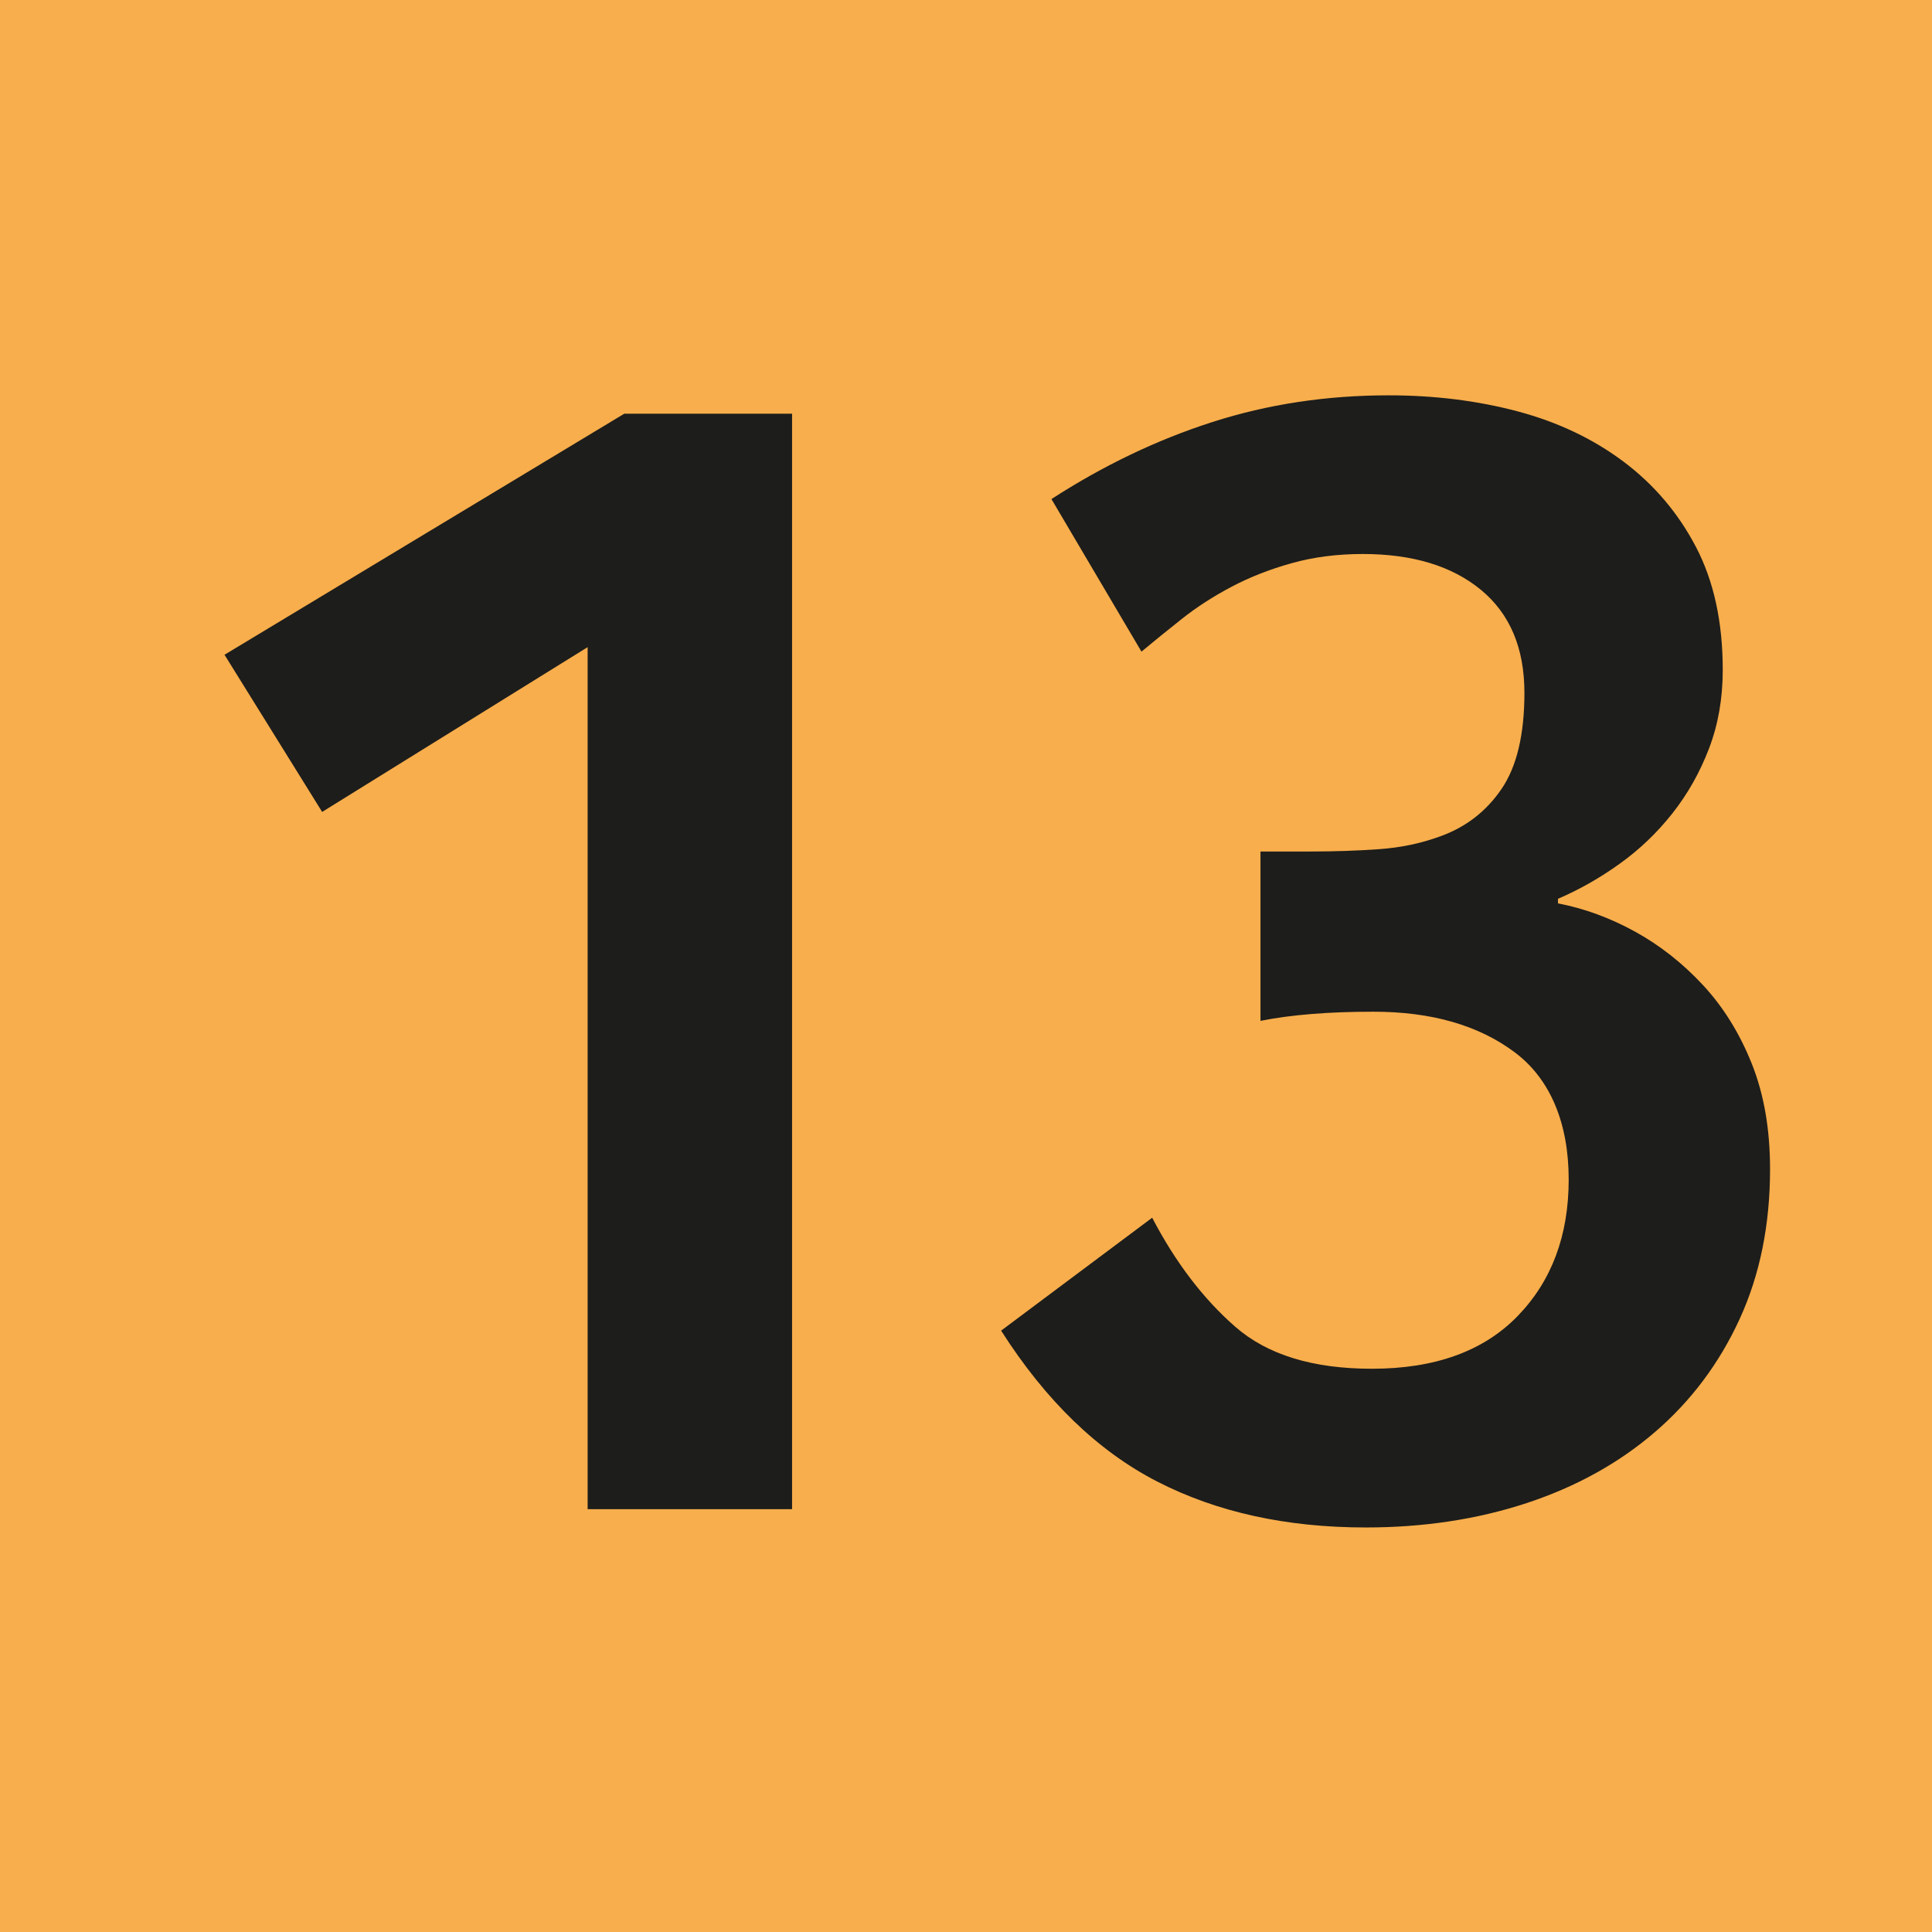
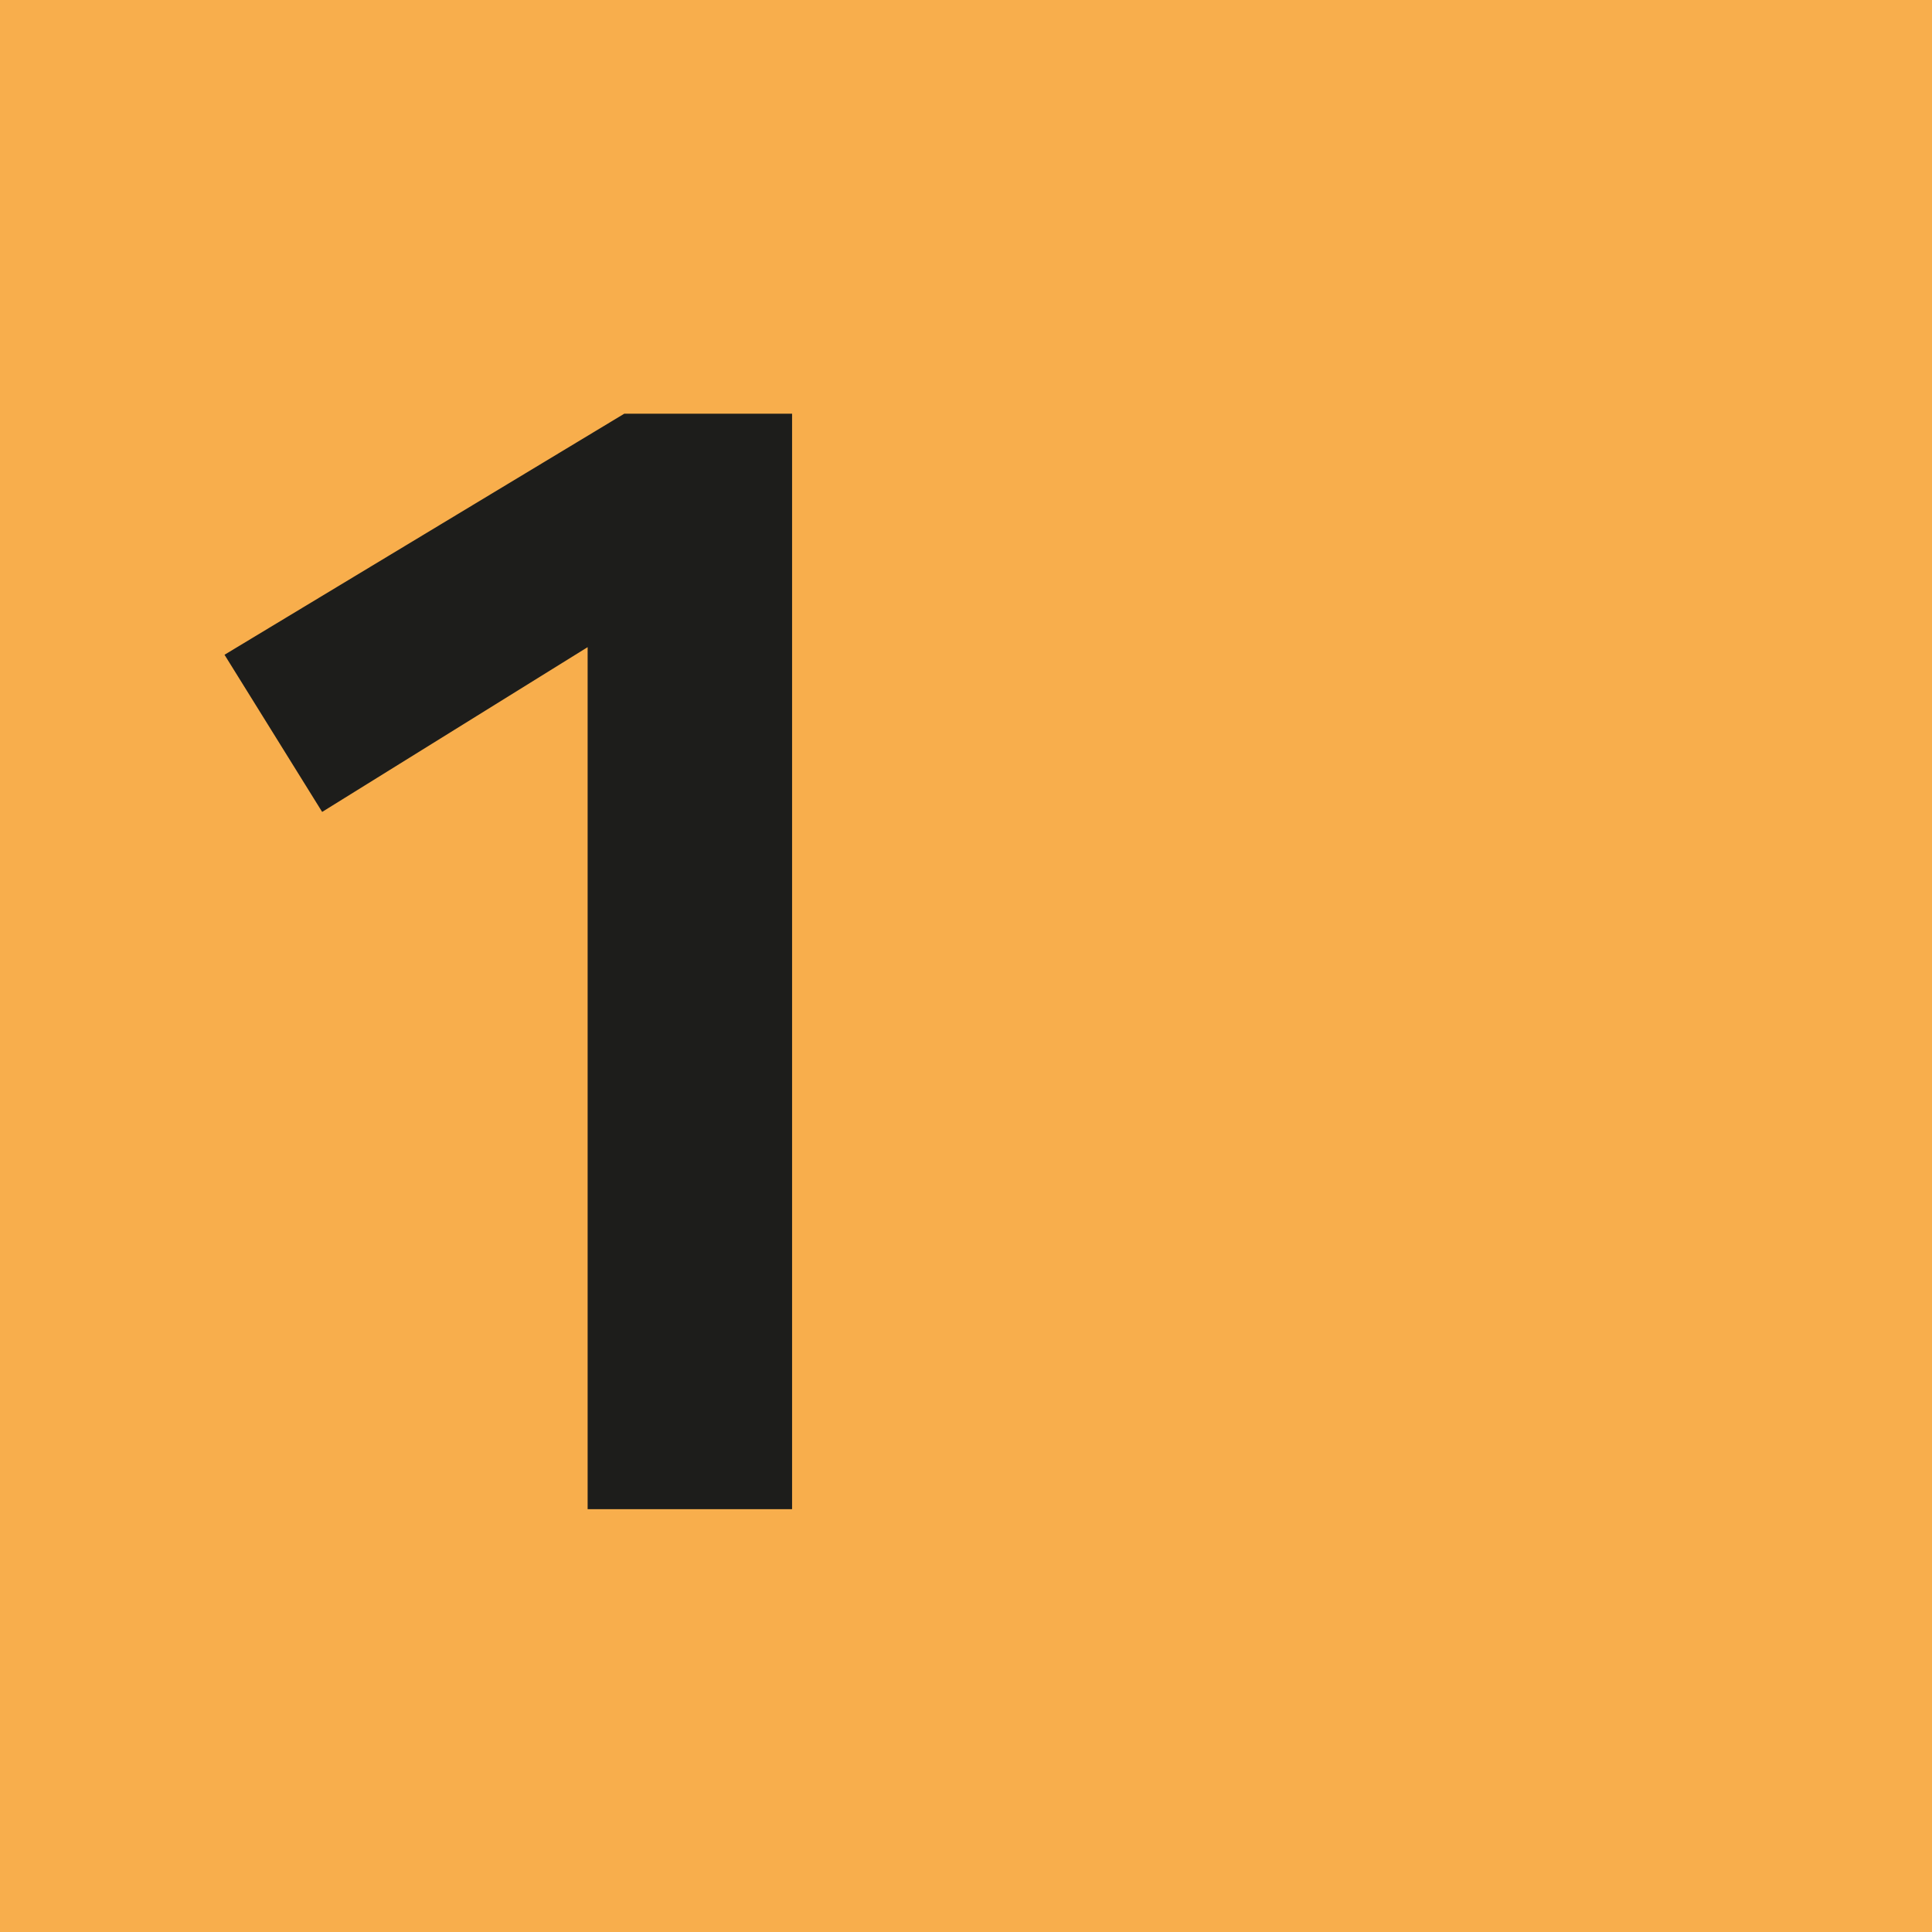
<svg xmlns="http://www.w3.org/2000/svg" id="Calque_1" viewBox="0 0 791.7 791.7">
  <defs>
    <style>.cls-1{fill:#f8ae4c;}.cls-2{fill:#1d1d1b;}</style>
  </defs>
  <rect class="cls-1" width="791.7" height="791.7" />
  <g>
    <path class="cls-2" d="M240.8,265.19l-108.79,67.52-40.01-64.4,163.81-98.78h68.77v448.9h-83.78V265.19Z" />
-     <path class="cls-2" d="M725.34,479.01c0,22.93-4.17,43.45-12.5,61.58-8.34,18.13-19.91,33.56-34.7,46.27-14.8,12.72-32.31,22.41-52.52,29.07-20.22,6.66-42.2,10-65.96,10-32.51,0-60.96-6.25-85.34-18.76-24.38-12.5-45.75-33.14-64.08-61.9l61.9-46.27c9.58,18.35,20.95,33.24,34.07,44.7,13.13,11.47,31.78,17.19,55.96,17.19,25.84,0,45.74-7.19,59.71-21.57,13.96-14.38,20.94-33.03,20.94-55.96s-7.4-41.16-22.2-52.21c-14.8-11.04-34.07-16.57-57.83-16.57-18.35,0-33.76,1.25-46.27,3.75v-69.4h20.63c9.58,0,18.85-.31,27.82-.94,8.96-.62,17.4-2.39,25.32-5.31,10.41-3.75,18.76-10.21,25.01-19.38,6.25-9.16,9.38-22.29,9.38-39.39,0-18.34-5.94-32.4-17.82-42.2-11.88-9.79-28.04-14.69-48.45-14.69-10.42,0-20.11,1.25-29.07,3.75-8.97,2.5-17.19,5.73-24.7,9.69-7.5,3.97-14.28,8.34-20.32,13.13-6.05,4.8-11.57,9.28-16.57,13.44l-36.89-62.52c21.26-13.75,43.24-24.28,65.96-31.57,22.71-7.29,46.78-10.94,72.21-10.94,18.76,0,36.36,2.19,52.83,6.56,16.46,4.38,30.95,11.25,43.45,20.63,12.5,9.38,22.4,21.05,29.7,35.01,7.29,13.97,10.94,30.74,10.94,50.33,0,11.67-1.88,22.41-5.63,32.2-3.75,9.8-8.75,18.66-15,26.57-6.25,7.92-13.44,14.8-21.57,20.63-8.13,5.84-16.57,10.63-25.32,14.38v1.88c10.83,2.09,21.35,5.94,31.57,11.57,10.21,5.63,19.48,12.92,27.82,21.88,8.33,8.97,15,19.69,20.01,32.2,5,12.5,7.5,26.88,7.5,43.14Z" />
  </g>
</svg>